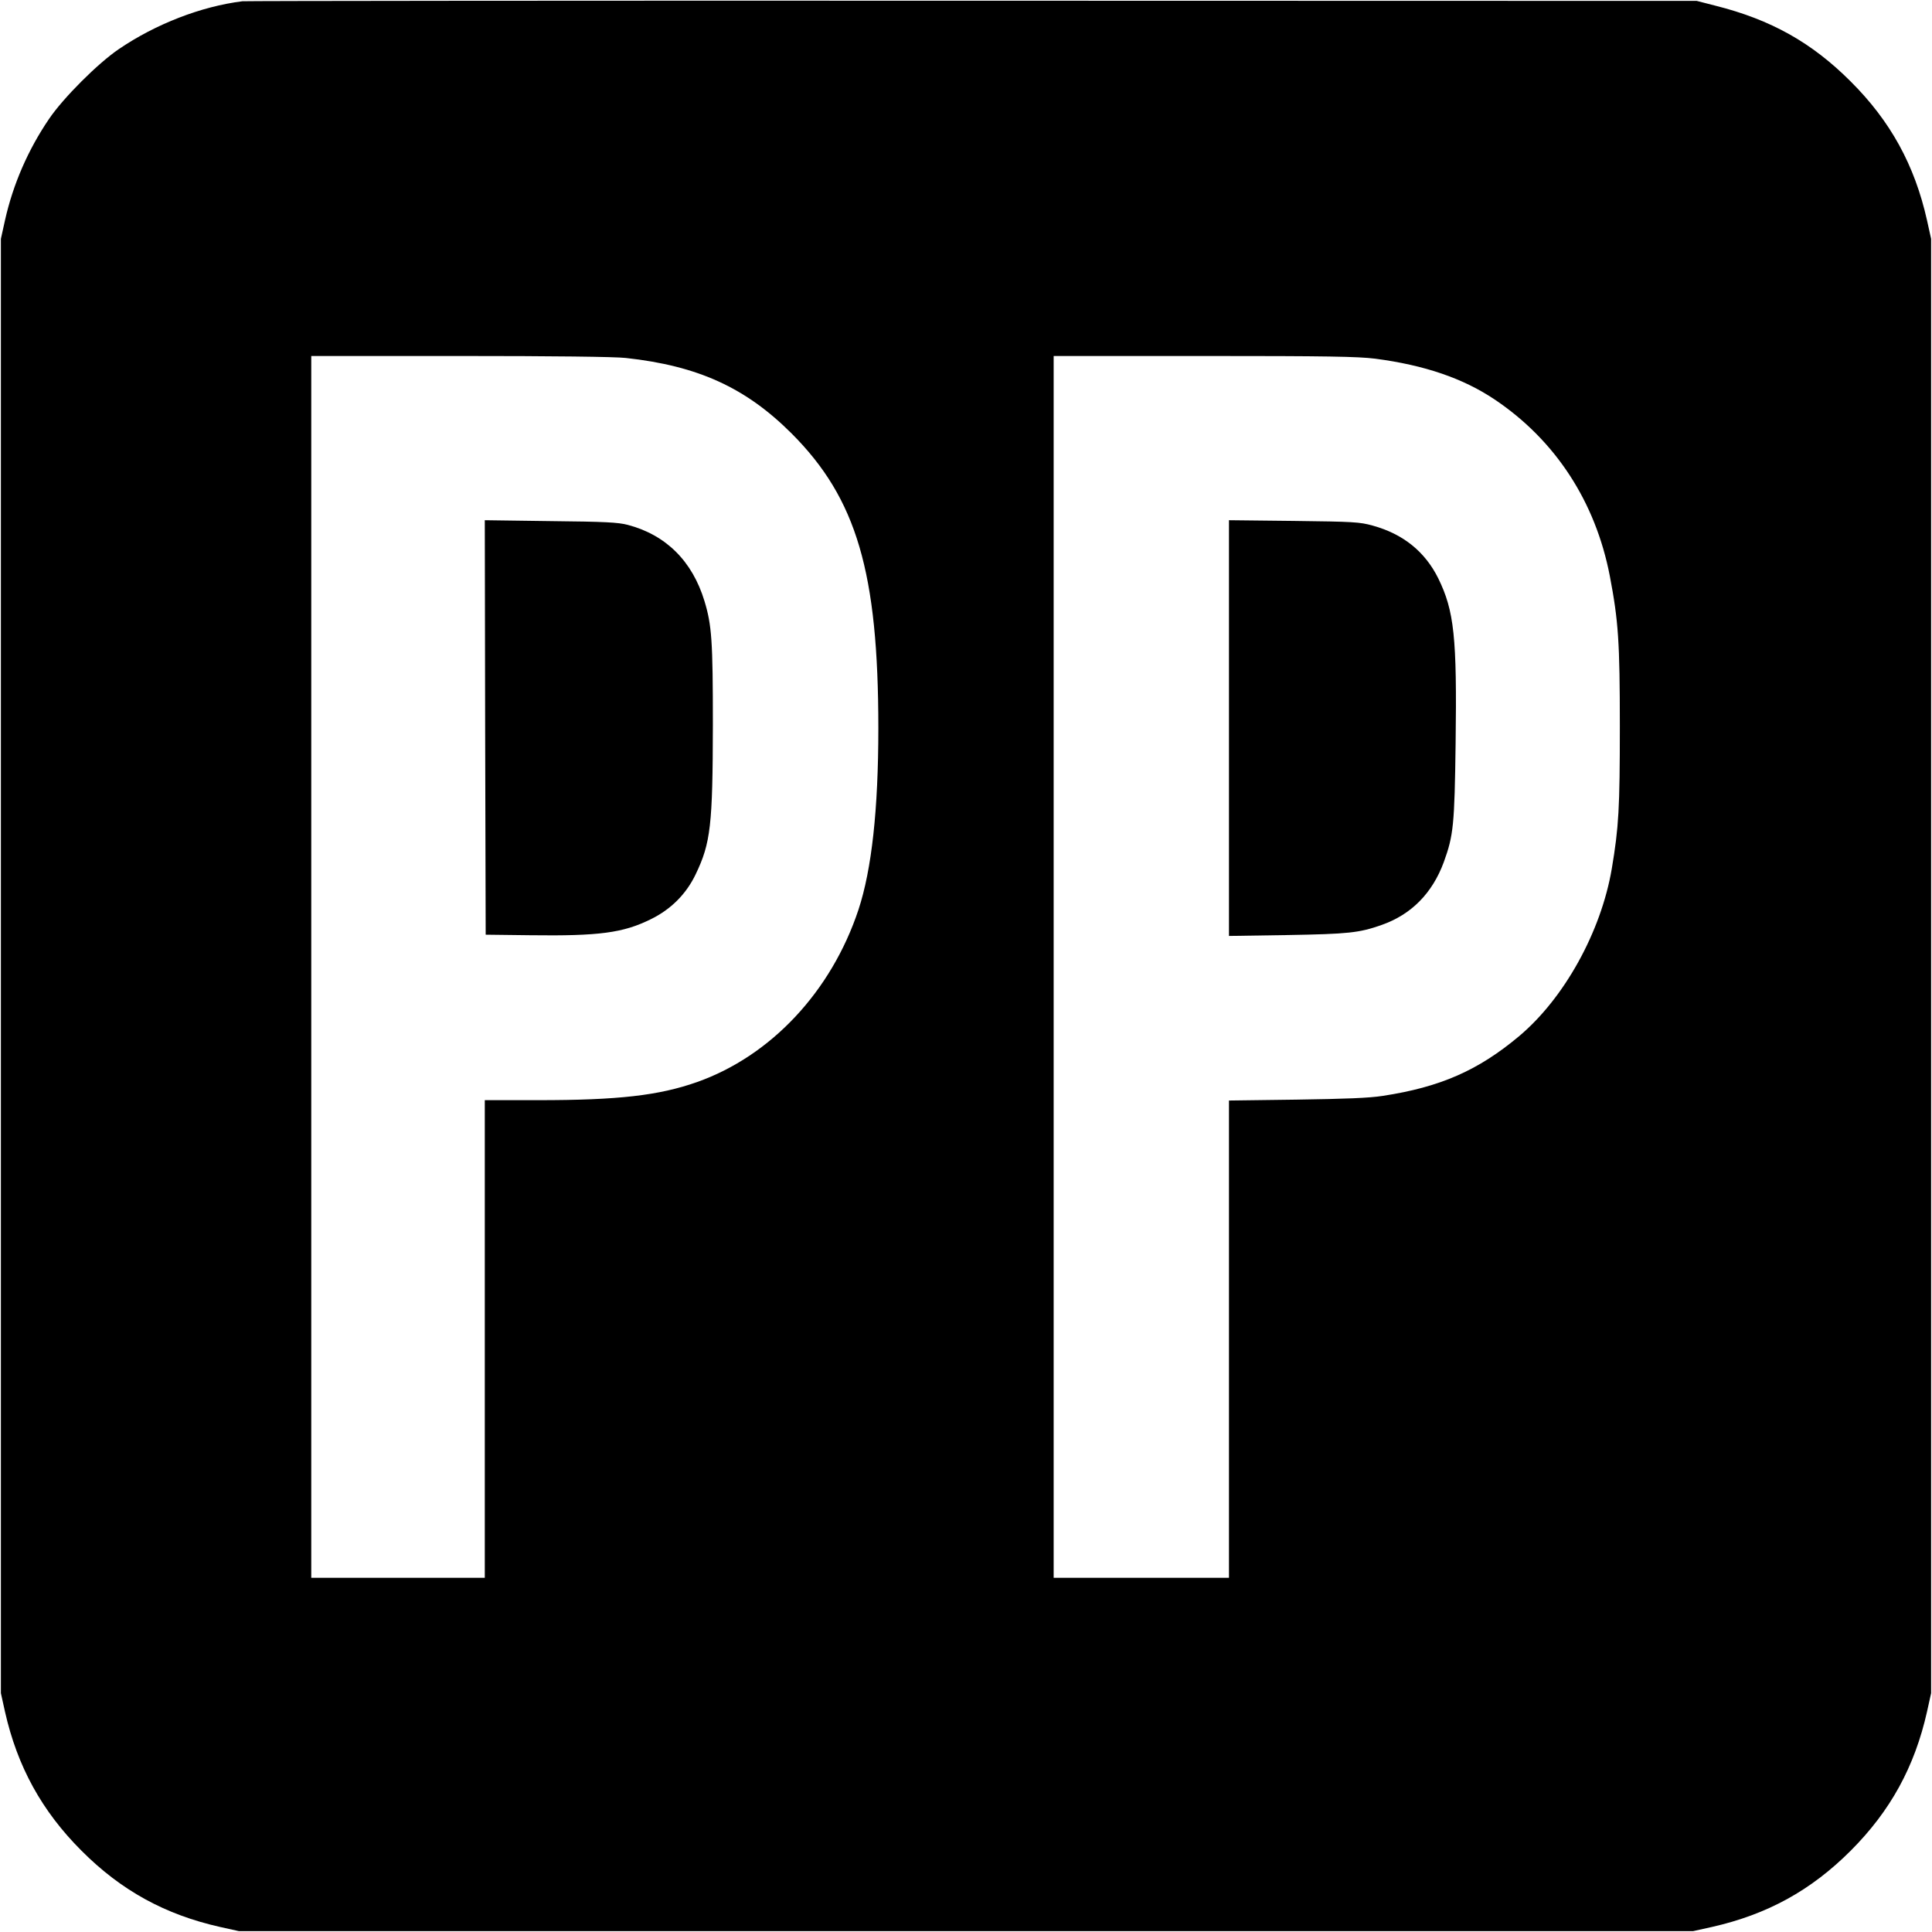
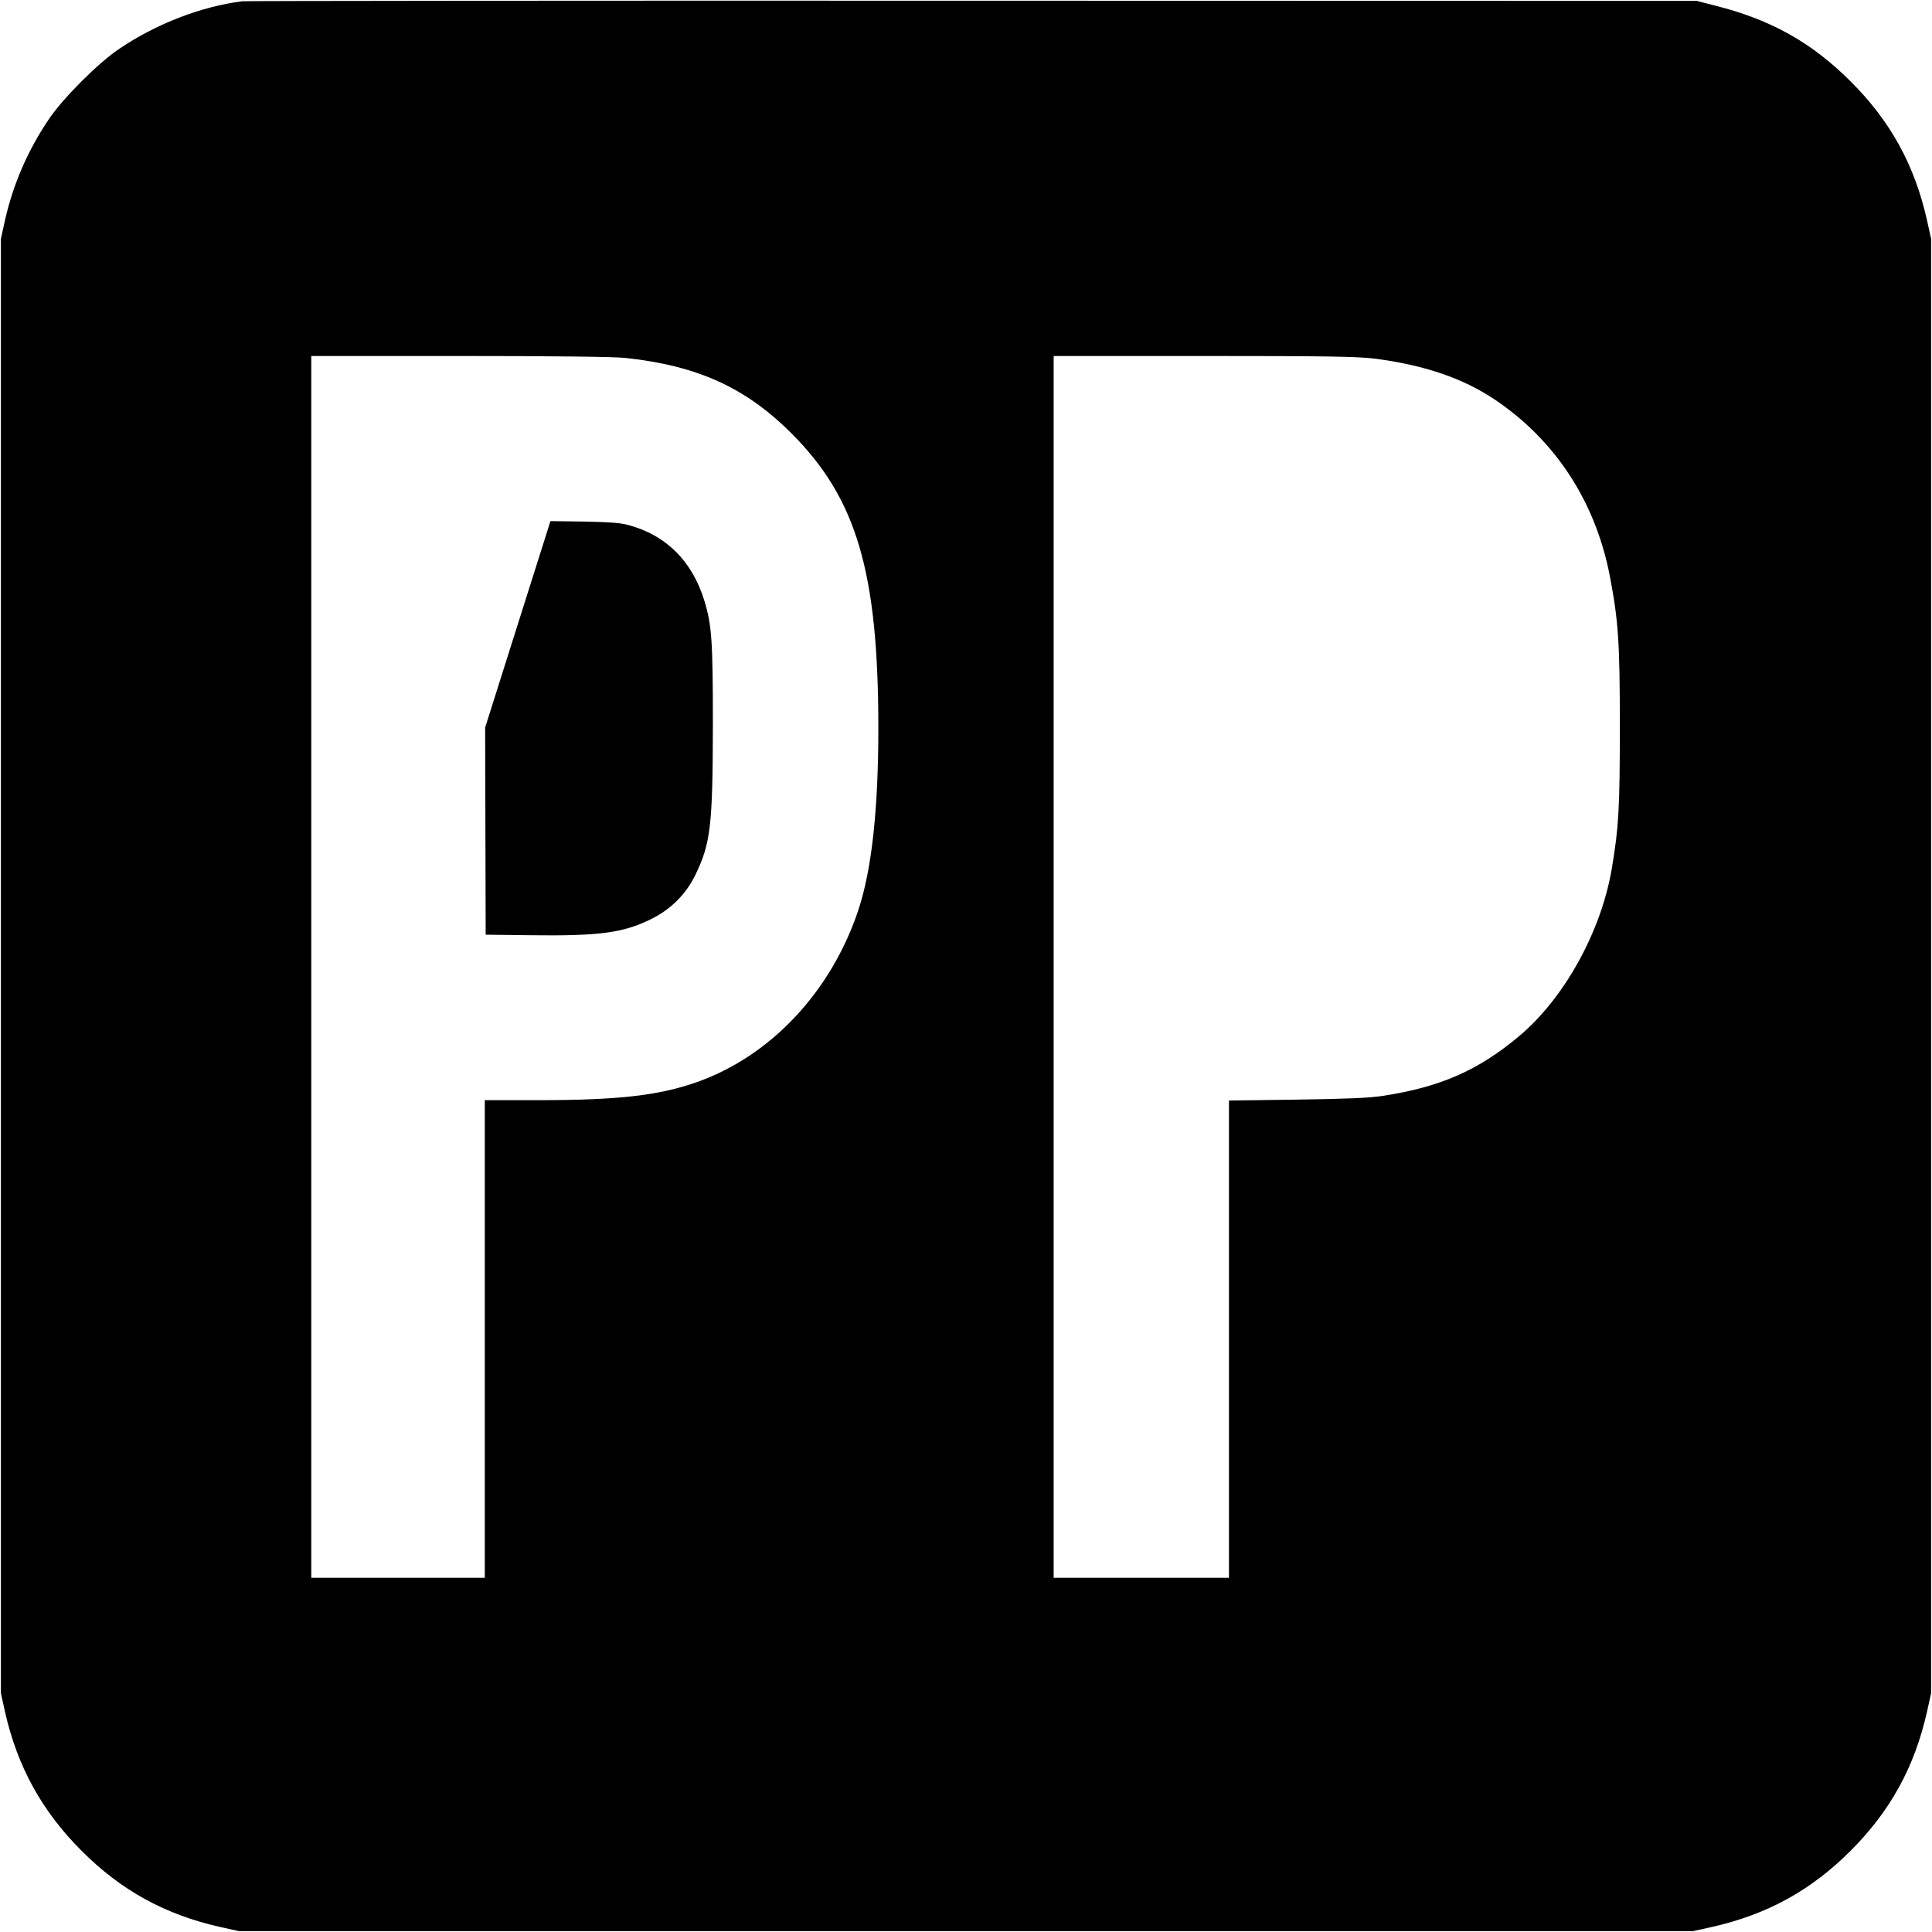
<svg xmlns="http://www.w3.org/2000/svg" version="1.0" width="1080pt" height="1080pt" viewBox="0 0 1080 1080" preserveAspectRatio="xMidYMid meet">
  <g transform="translate(0,1080) scale(0.1,-0.1)" fill="#000000" stroke="none">
    <path d="M1355 10793 c-231 -29 -484 -127 -690 -267 -117 -79 -312 -274 -391 -391 -117 -172 -201 -365 -246 -566 l-23 -104 0 -4065 0 -4065 23 -104 c69 -306 206 -555 427 -776 222 -223 468 -358 776 -427 l104 -23 4065 0 4065 0 104 23 c310 70 554 204 776 426 223 223 358 470 427 777 l23 104 0 4065 0 4065 -23 104 c-69 308 -204 554 -427 776 -217 217 -445 345 -755 423 l-105 27 -4050 1 c-2227 1 -4063 -1 -4080 -3z m2143 -1994 c404 -44 671 -166 928 -423 363 -364 484 -775 484 -1646 0 -456 -37 -790 -111 -1015 -152 -458 -490 -818 -903 -964 -213 -75 -440 -101 -887 -101 l-299 0 0 -1335 0 -1335 -485 0 -485 0 0 3415 0 3415 830 0 c517 0 867 -4 928 -11z m4189 -4 c276 -36 492 -110 668 -228 340 -228 564 -572 644 -987 48 -251 56 -369 56 -840 0 -458 -6 -564 -45 -796 -60 -353 -266 -725 -519 -937 -228 -191 -440 -284 -761 -333 -76 -12 -209 -17 -482 -21 l-378 -5 0 -1334 0 -1334 -490 0 -490 0 0 3415 0 3415 839 0 c696 0 860 -3 958 -15z" />
-     <path d="M2712 6733 l3 -1158 250 -3 c384 -5 518 13 672 89 113 55 199 141 252 252 84 175 95 274 96 837 0 467 -6 555 -47 690 -68 224 -216 370 -429 426 -53 14 -129 18 -432 21 l-367 5 2 -1159z" />
-     <path d="M6870 6730 l0 -1162 328 5 c339 6 399 12 524 56 167 58 285 178 349 352 54 149 60 206 66 665 8 593 -8 739 -97 921 -74 149 -196 248 -367 295 -72 20 -107 22 -440 26 l-363 4 0 -1162z" />
+     <path d="M2712 6733 l3 -1158 250 -3 c384 -5 518 13 672 89 113 55 199 141 252 252 84 175 95 274 96 837 0 467 -6 555 -47 690 -68 224 -216 370 -429 426 -53 14 -129 18 -432 21 z" />
  </g>
</svg>